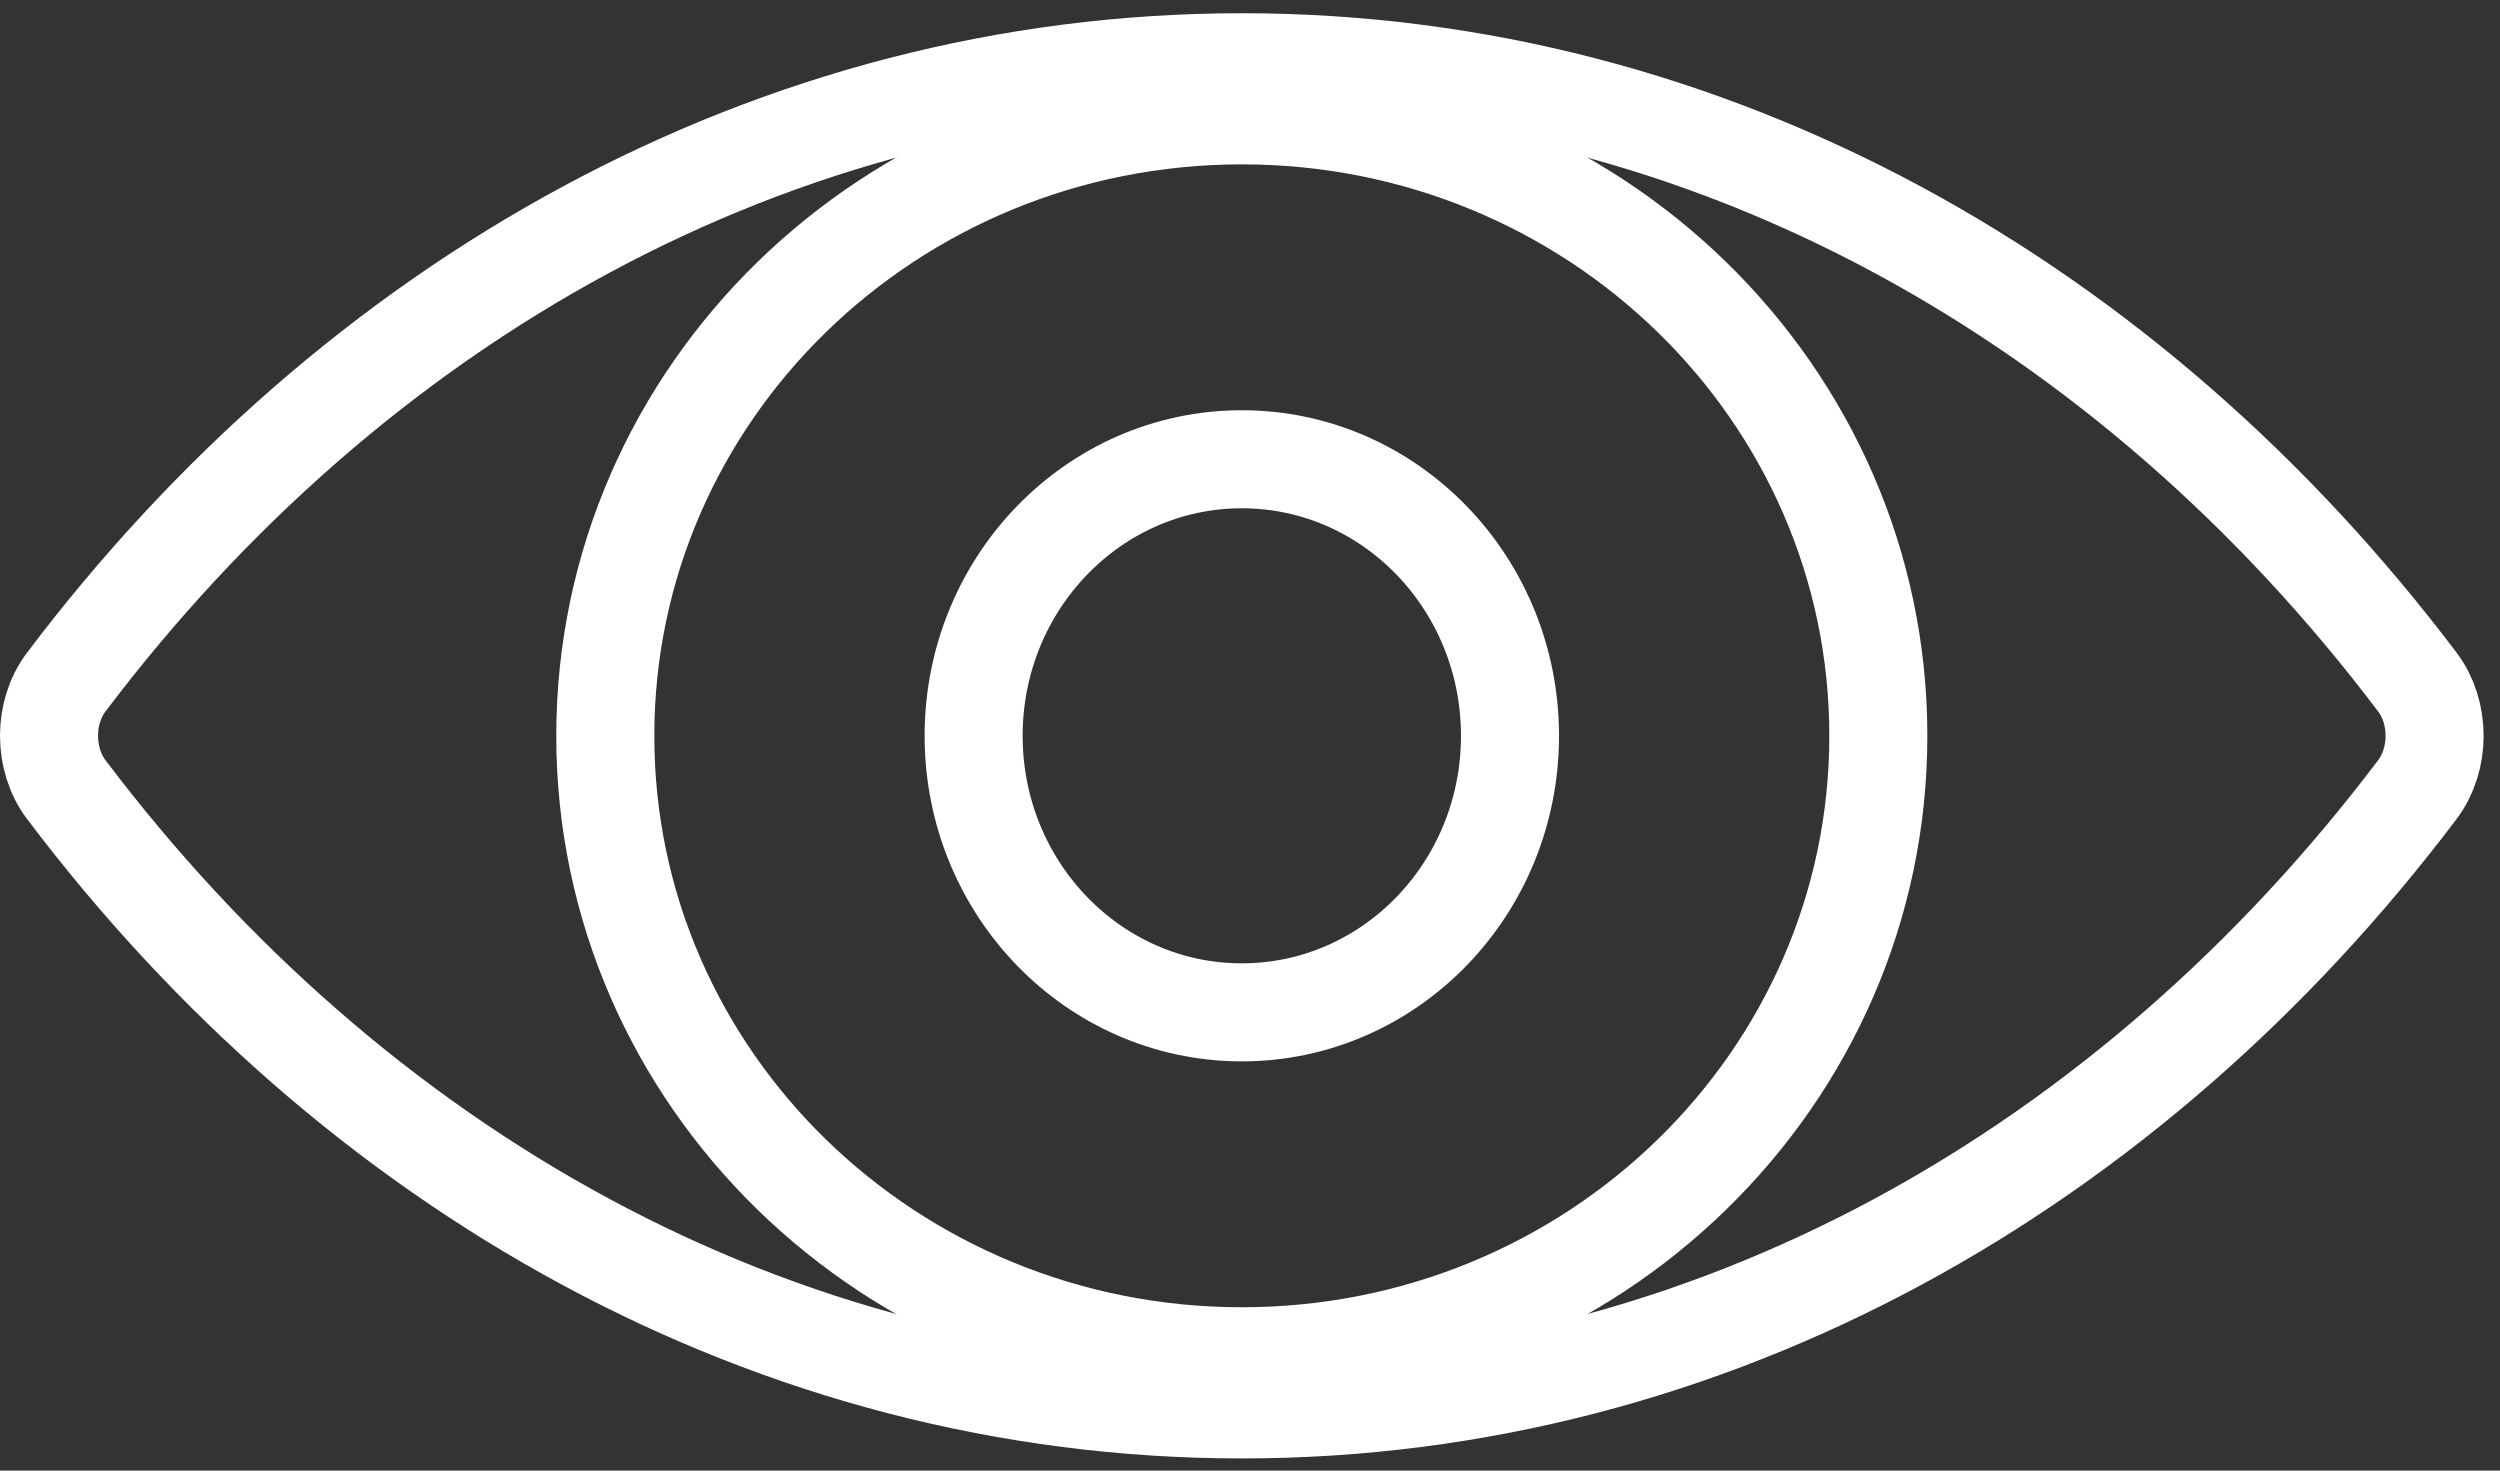
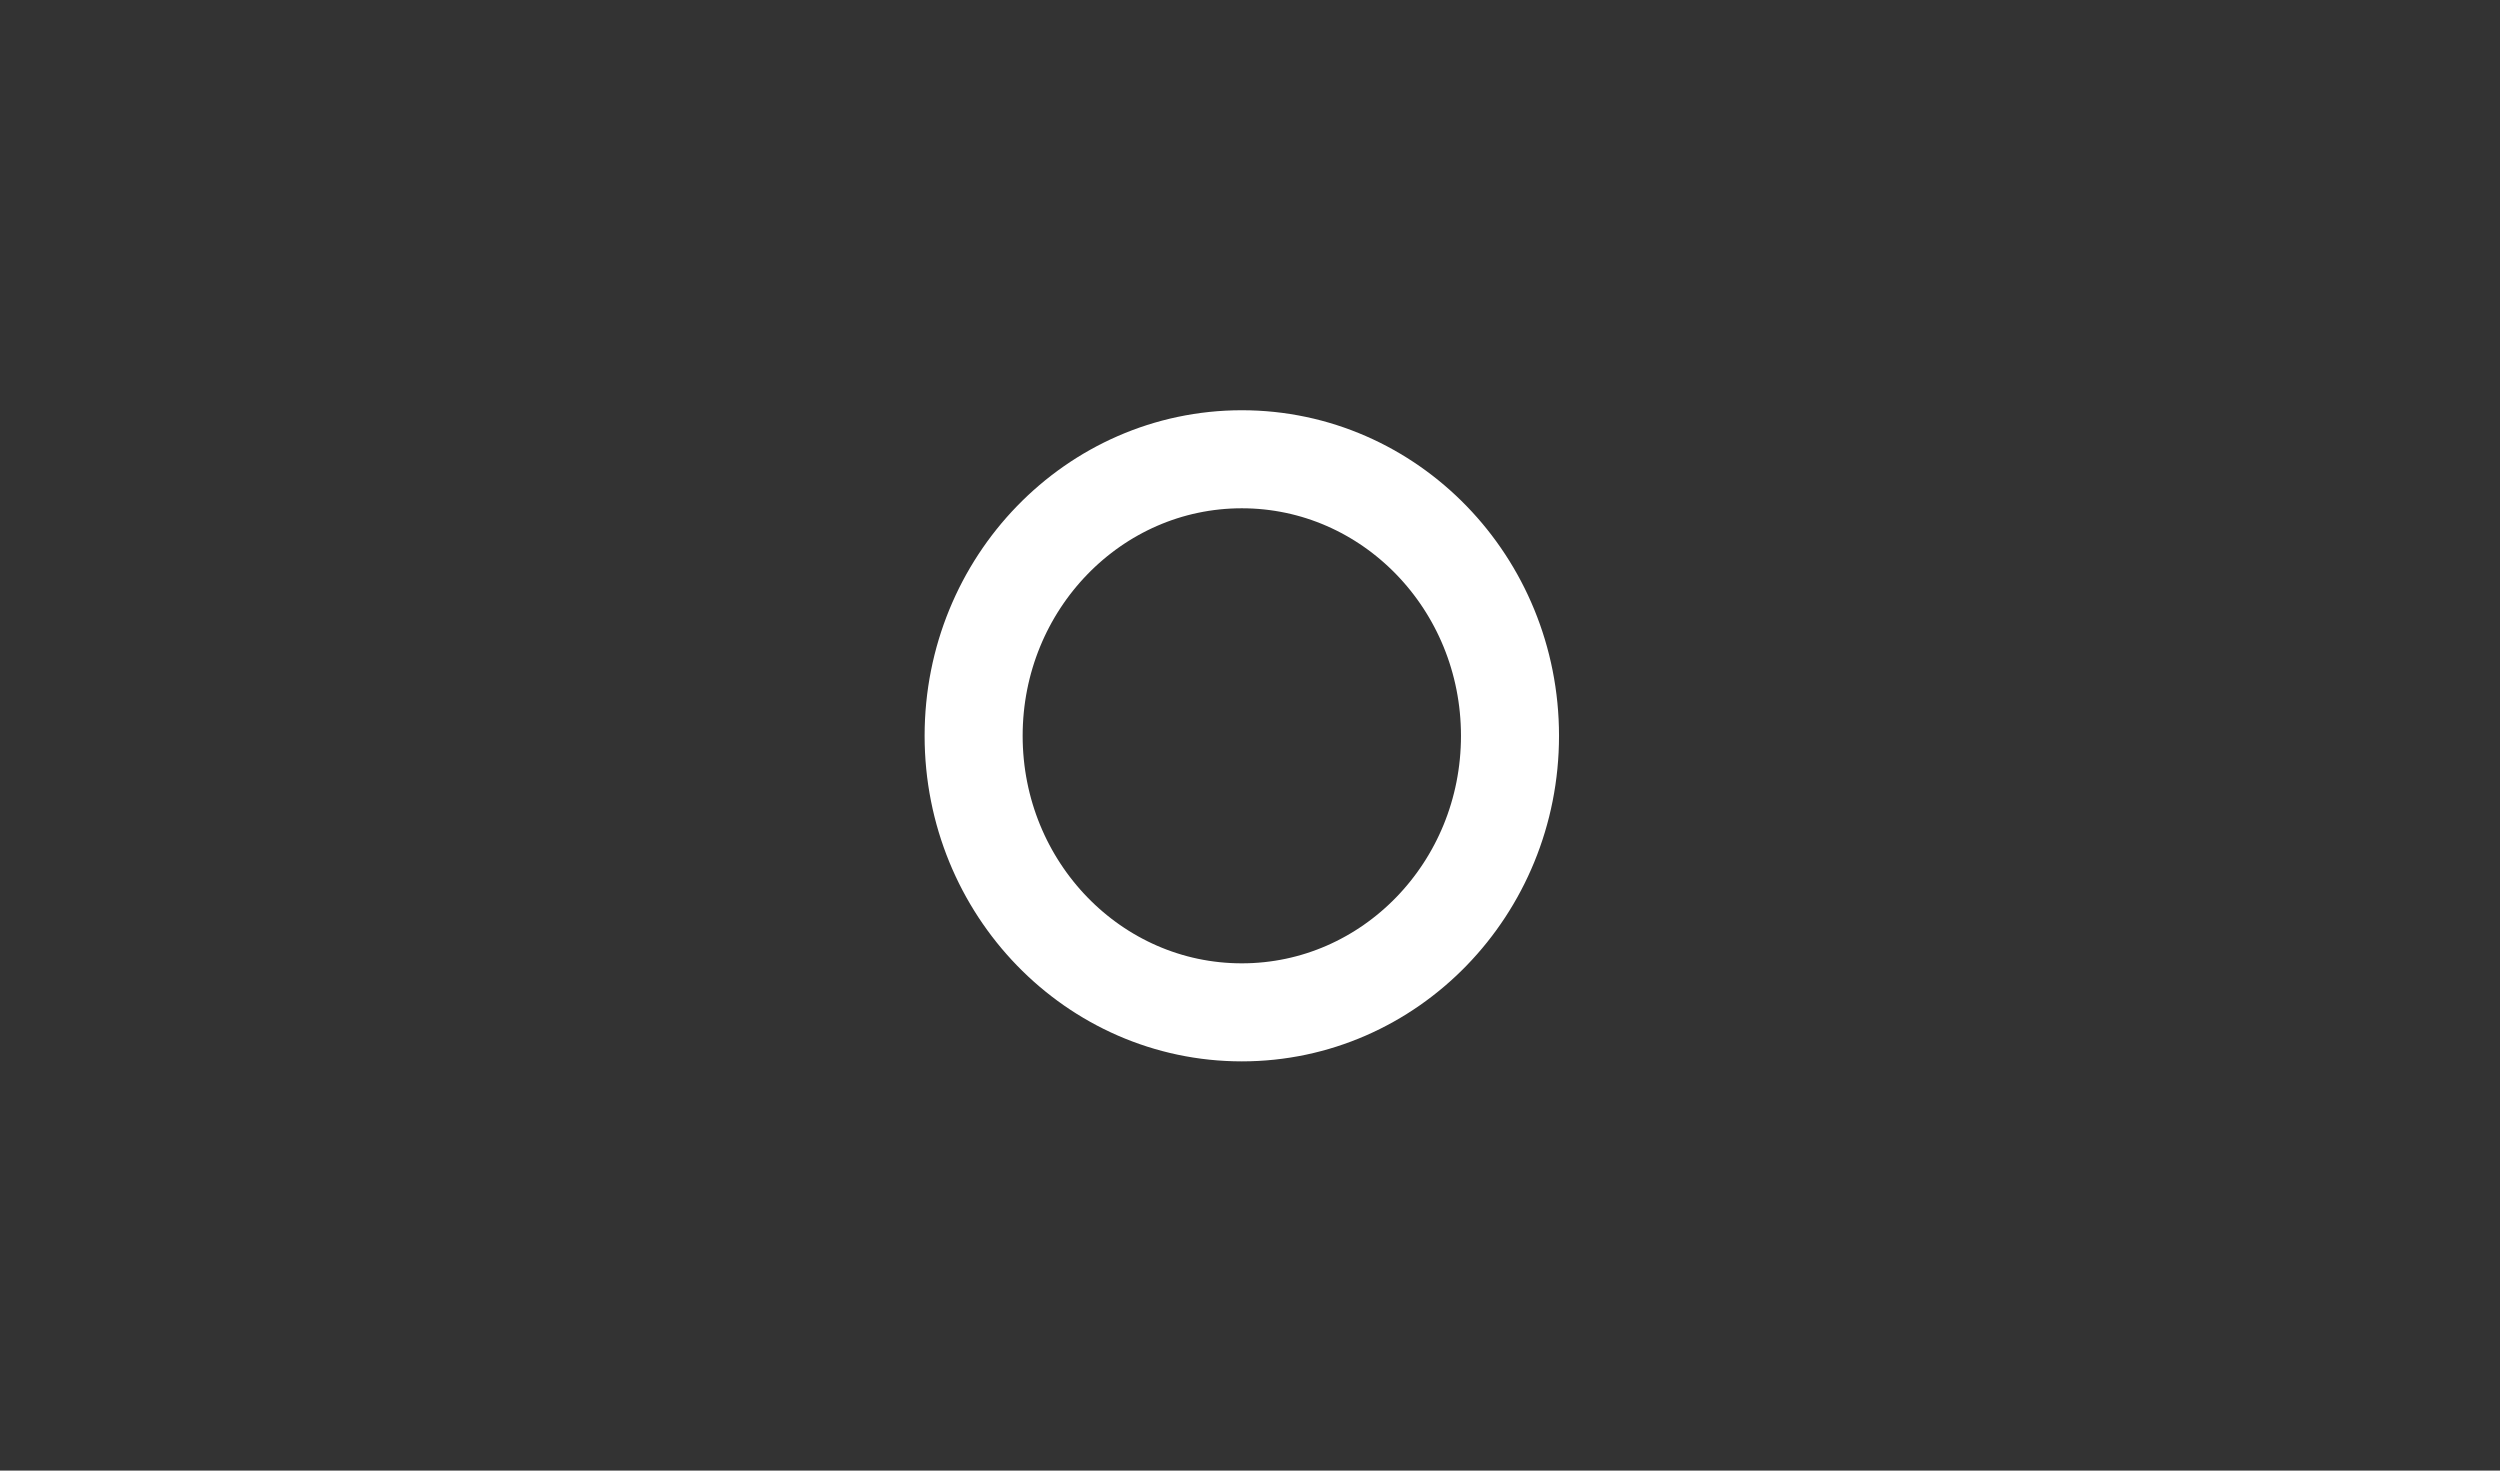
<svg xmlns="http://www.w3.org/2000/svg" width="51" height="30" viewBox="0 0 51 30" fill="none">
  <rect x="0" y="0" width="51" height="30" fill="#333333" stroke="none" />
-   <path d="M38.318 15.011C38.318 22.002 32.504 27.668 25.333 27.668C18.162 27.668 12.348 22.002 12.348 15.011C12.348 8.02 18.162 2.353 25.333 2.353C32.504 2.353 38.318 8.02 38.318 15.011Z" stroke="white" stroke-width="2" stroke-miterlimit="10" stroke-linecap="round" stroke-linejoin="round" />
-   <path d="M25.333 28.752C34.892 28.752 43.464 23.854 49.317 16.104C49.782 15.486 49.782 14.534 49.317 13.918C43.464 6.168 34.892 1.27 25.333 1.27C15.774 1.27 7.201 6.168 1.349 13.918C0.884 14.534 0.884 15.486 1.349 16.104C7.201 23.854 15.774 28.752 25.333 28.752Z" stroke="white" stroke-width="2" stroke-miterlimit="10" stroke-linecap="round" stroke-linejoin="round" />
  <path d="M30.804 15.011C30.804 18.127 28.355 20.652 25.333 20.652C22.311 20.652 19.862 18.127 19.862 15.011C19.862 11.895 22.311 9.369 25.333 9.369C28.355 9.369 30.804 11.895 30.804 15.011Z" stroke="white" stroke-width="2" stroke-miterlimit="10" stroke-linecap="round" stroke-linejoin="round" />
</svg>